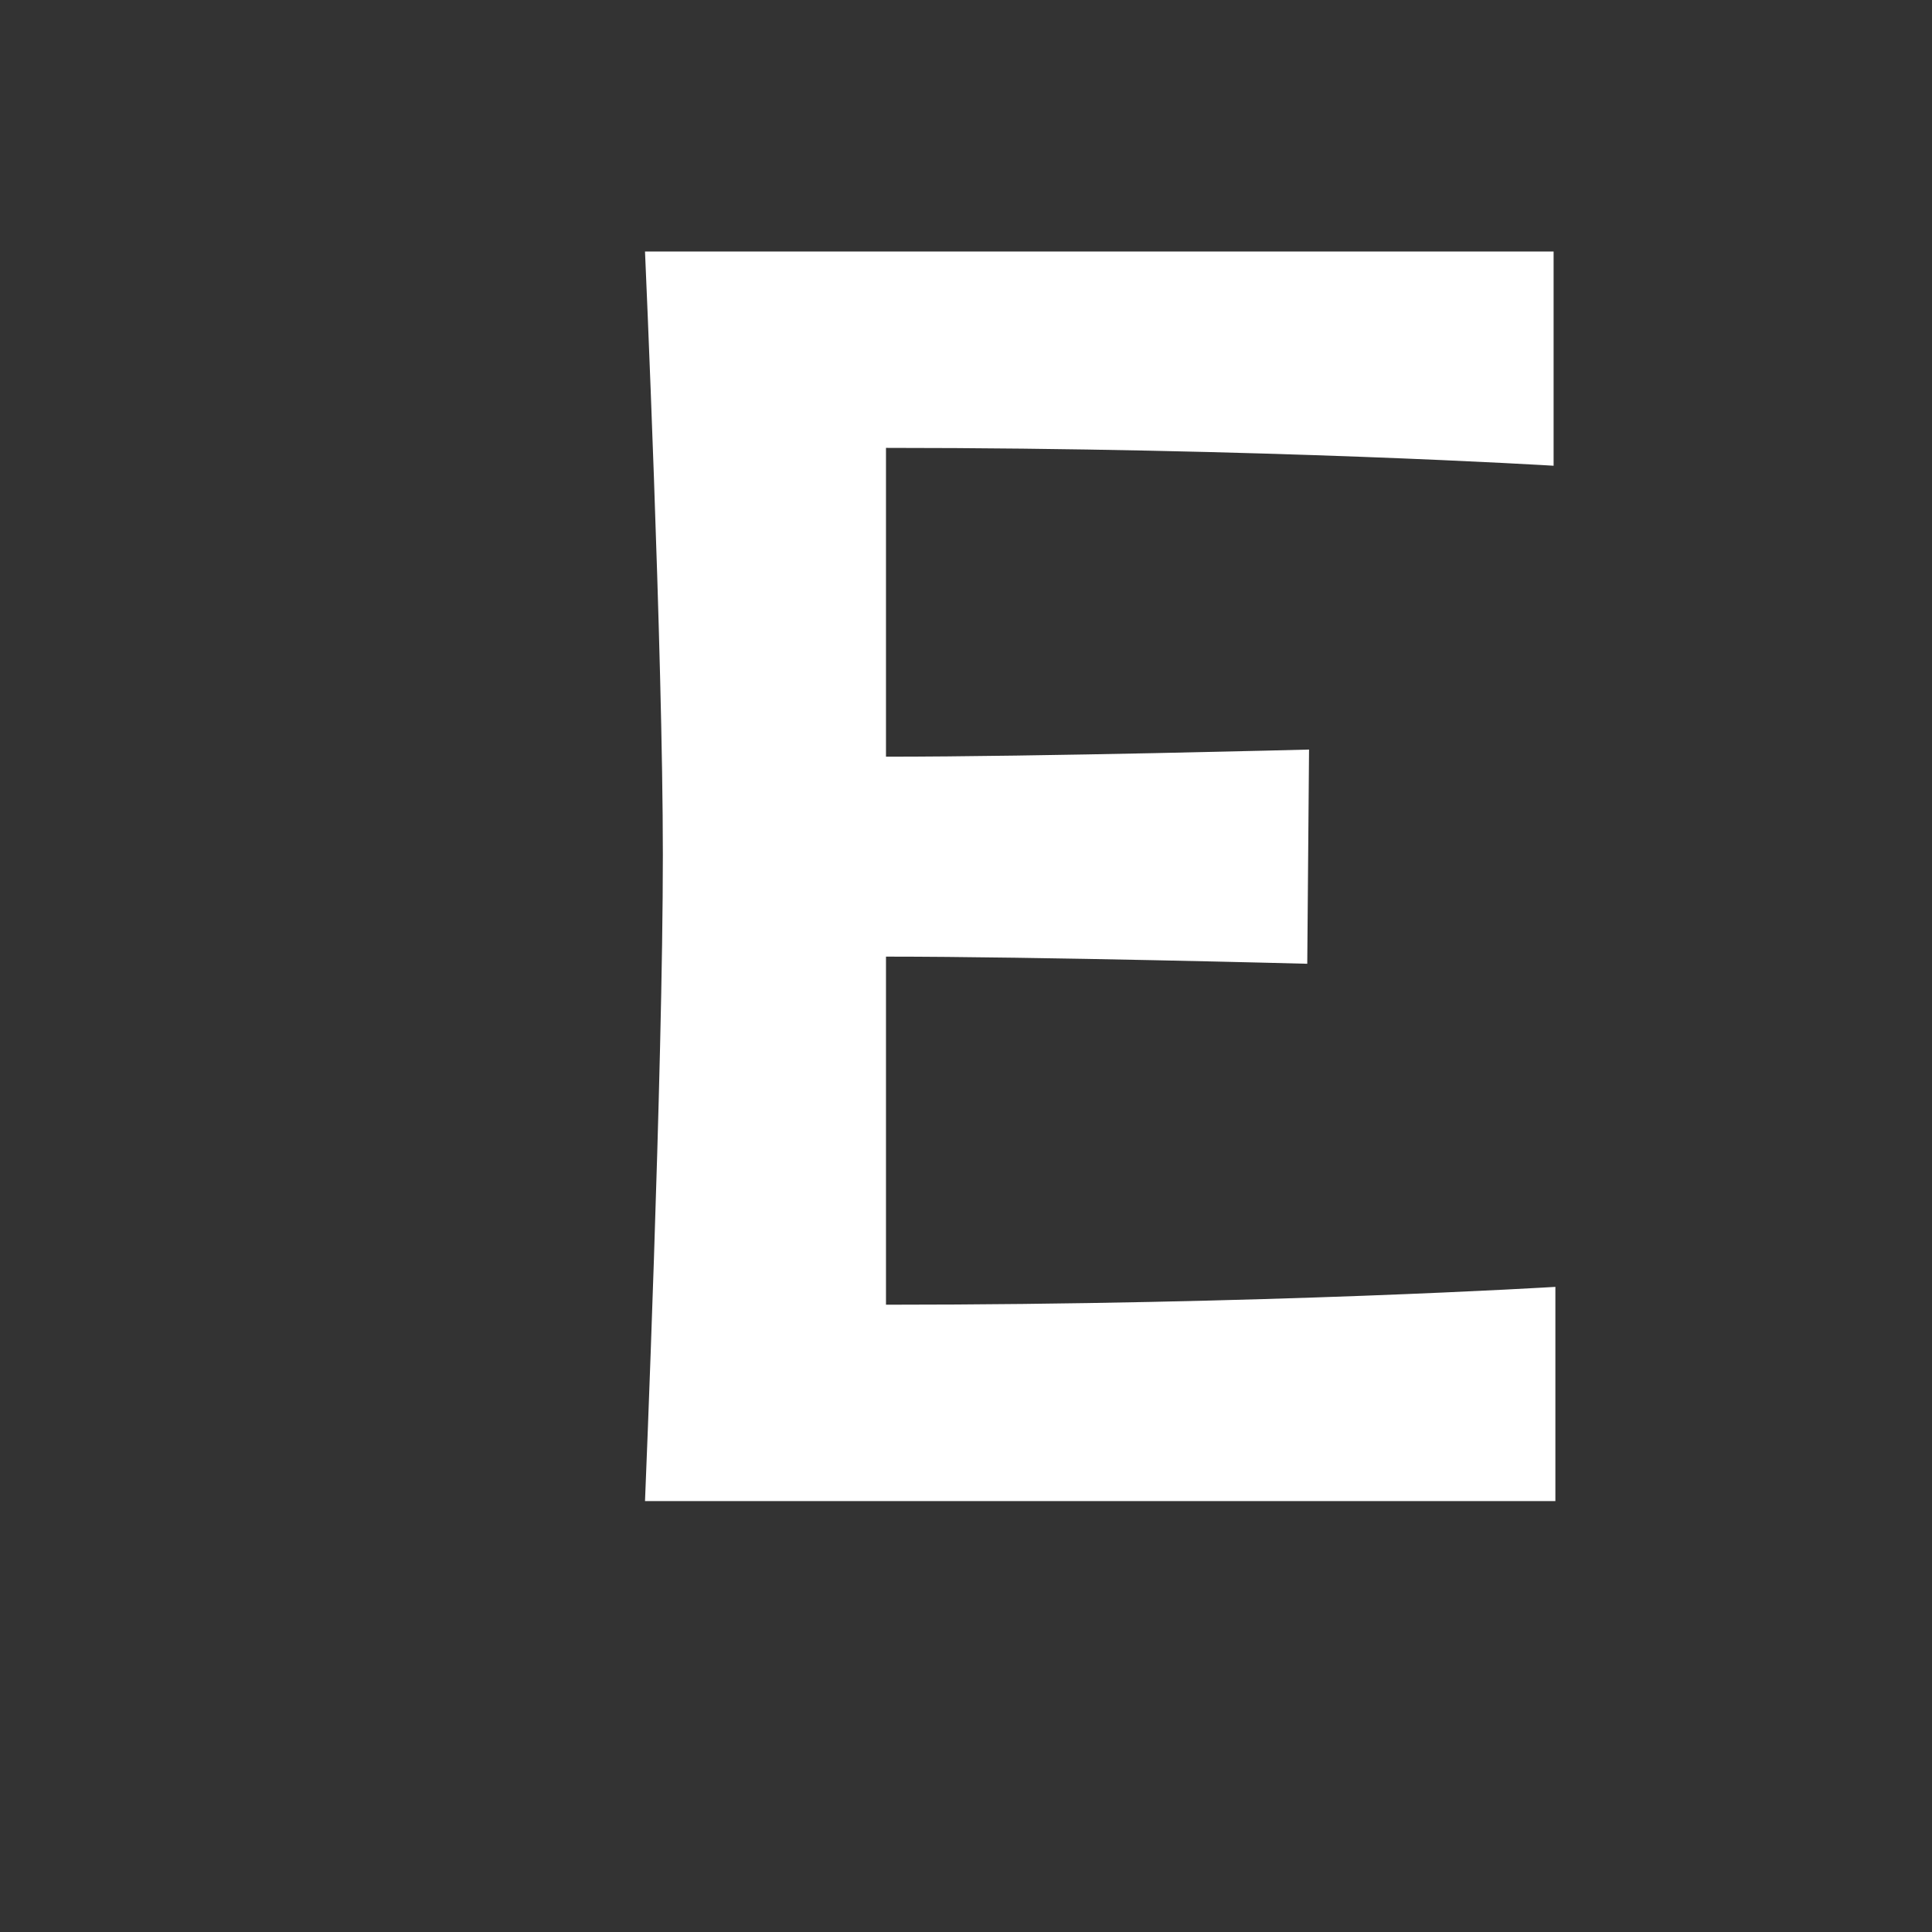
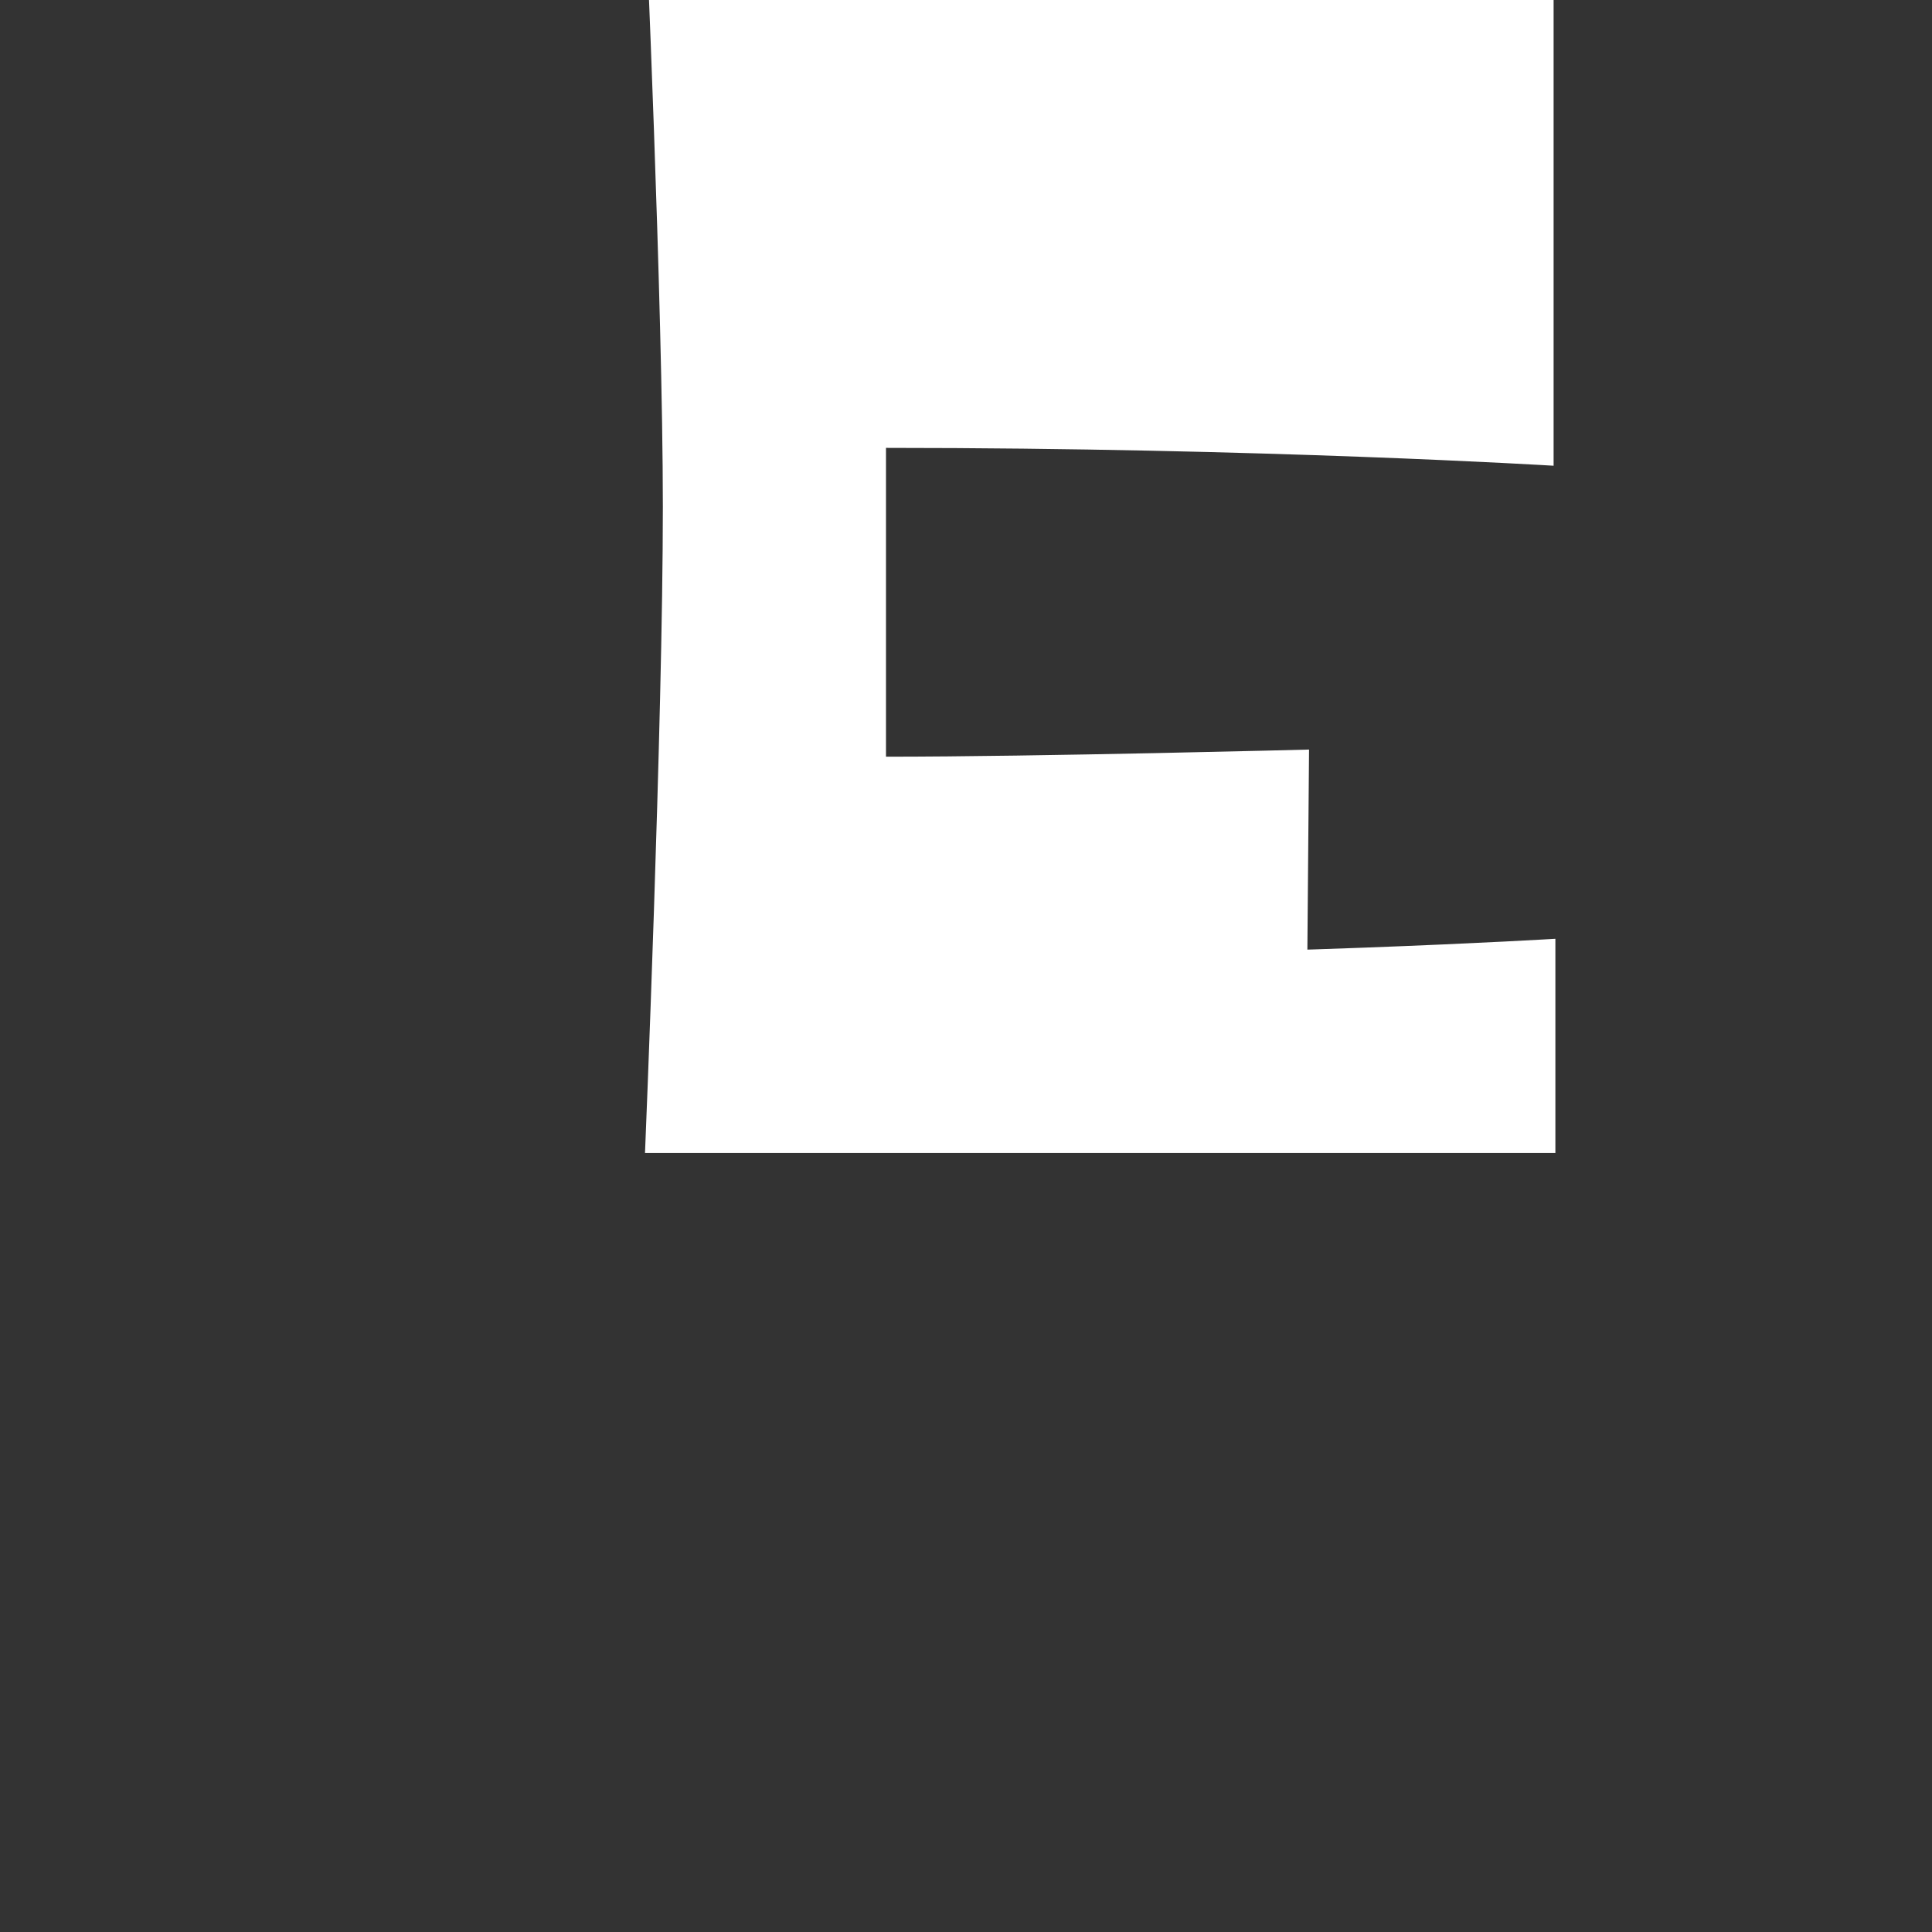
<svg xmlns="http://www.w3.org/2000/svg" version="1.0" id="Calque_1" x="0px" y="0px" width="595.276px" height="595.276px" viewBox="0 0 595.276 595.276" enable-background="new 0 0 595.276 595.276" xml:space="preserve">
  <rect x="0" y="0" width="595.276" height="595.276" fill="#333333" stroke="none" />
  <g>
-     <path fill="#FFFFFF" d="M478.687,77.498v66c0,0-89.65-5.5-205.701-5.5v95.15   c46.75,0,130.351-2.2,130.351-2.2l-0.551,66c0,0-83.05-2.2-129.8-2.2   v107.25c116.601,0,206.251-5.5,206.251-5.5v66.001H198.735c0,0,5.5-132.551,5.5-199.102   c0-62.151-5.5-185.902-5.5-185.901H478.687z" />
+     <path fill="#FFFFFF" d="M478.687,77.498v66c0,0-89.65-5.5-205.701-5.5v95.15   c46.75,0,130.351-2.2,130.351-2.2l-0.551,66c0,0-83.05-2.2-129.8-2.2   c116.601,0,206.251-5.5,206.251-5.5v66.001H198.735c0,0,5.5-132.551,5.5-199.102   c0-62.151-5.5-185.902-5.5-185.901H478.687z" />
  </g>
</svg>